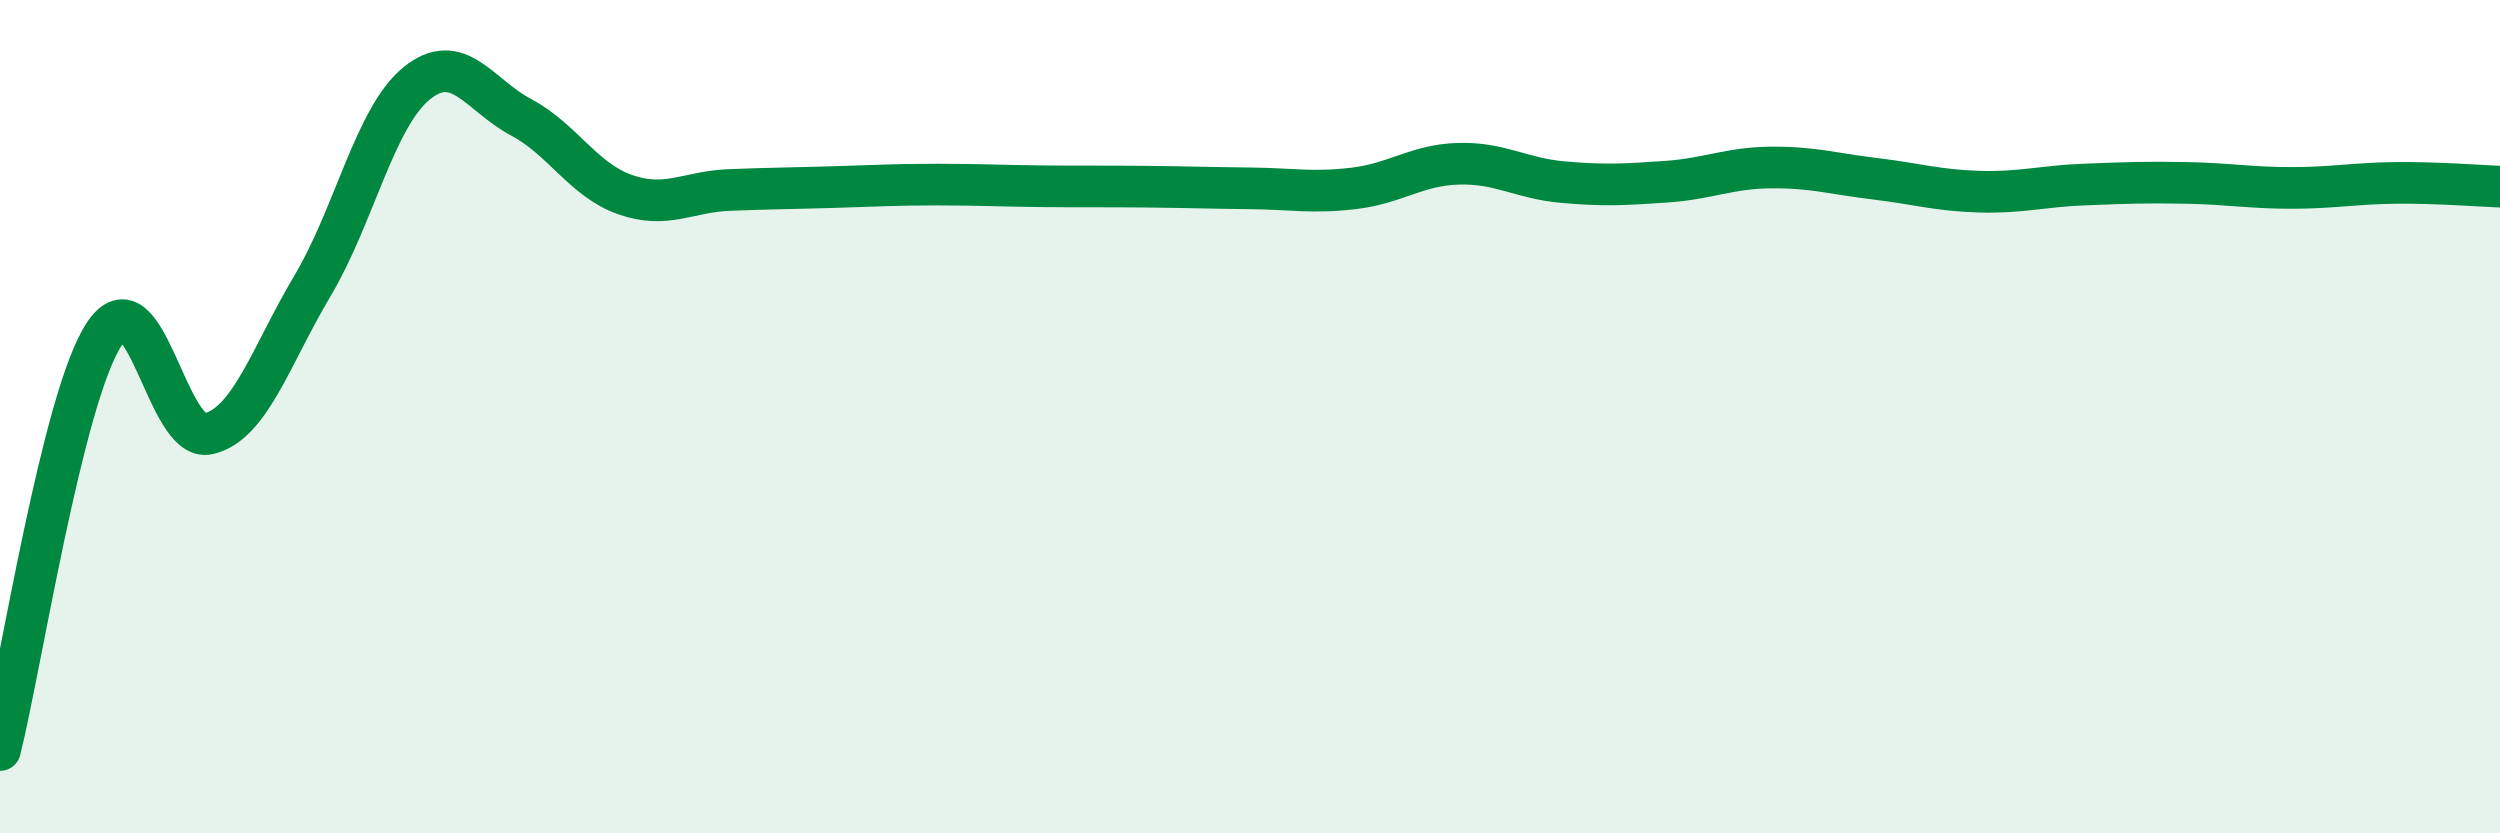
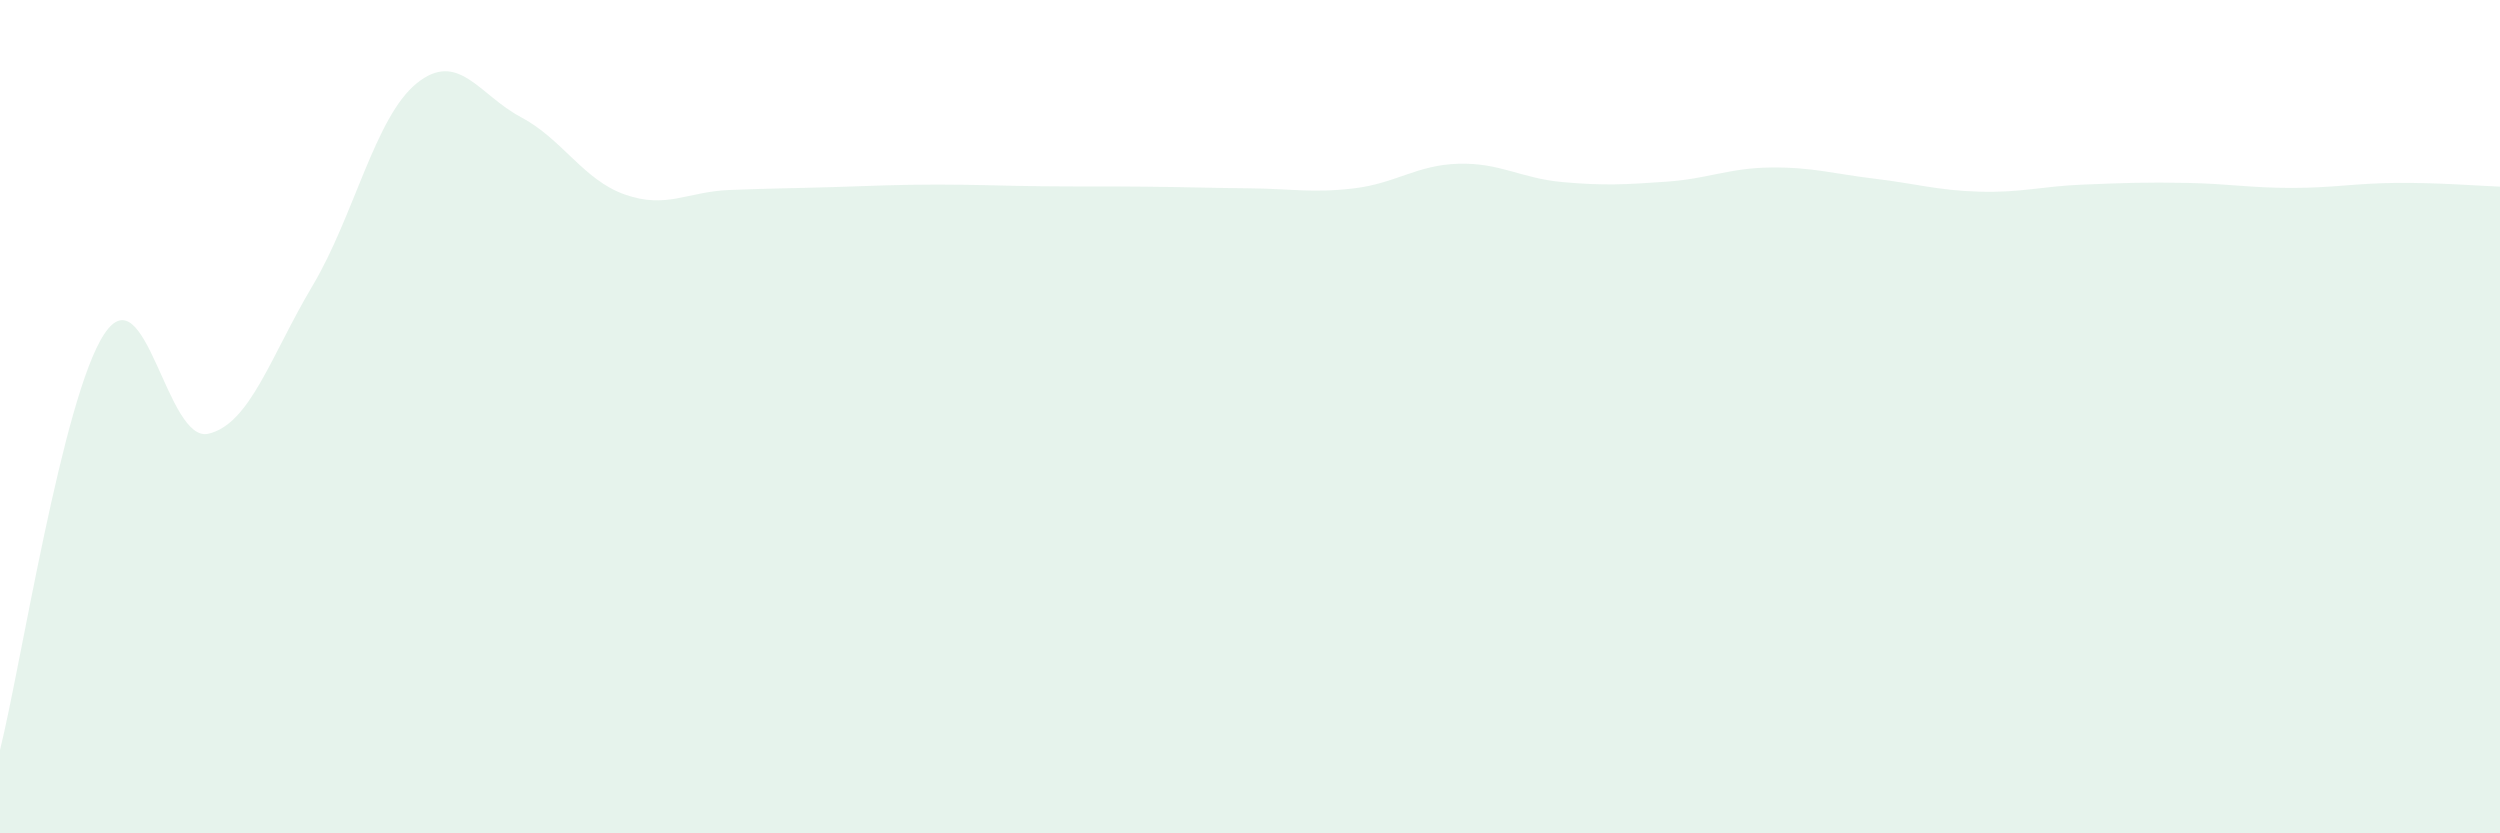
<svg xmlns="http://www.w3.org/2000/svg" width="60" height="20" viewBox="0 0 60 20">
  <path d="M 0,18 C 0.5,16 1.5,9.54 2.5,8.02 C 3.5,6.5 4,10.64 5,10.41 C 6,10.18 6.5,8.54 7.5,6.86 C 8.5,5.18 9,2.81 10,2 C 11,1.19 11.5,2.28 12.5,2.81 C 13.5,3.34 14,4.32 15,4.67 C 16,5.02 16.5,4.6 17.5,4.56 C 18.5,4.52 19,4.52 20,4.49 C 21,4.46 21.5,4.43 22.5,4.43 C 23.5,4.43 24,4.46 25,4.47 C 26,4.48 26.5,4.47 27.5,4.48 C 28.5,4.49 29,4.51 30,4.52 C 31,4.53 31.5,4.64 32.5,4.52 C 33.5,4.4 34,3.96 35,3.93 C 36,3.9 36.5,4.28 37.5,4.37 C 38.5,4.46 39,4.43 40,4.36 C 41,4.29 41.5,4.03 42.5,4.02 C 43.5,4.01 44,4.17 45,4.29 C 46,4.41 46.5,4.57 47.5,4.6 C 48.5,4.63 49,4.47 50,4.43 C 51,4.39 51.5,4.37 52.5,4.39 C 53.5,4.41 54,4.51 55,4.51 C 56,4.51 56.5,4.4 57.5,4.39 C 58.5,4.38 59.5,4.46 60,4.48L60 20L0 20Z" fill="#008740" opacity="0.1" stroke-linecap="round" stroke-linejoin="round" />
-   <path d="M 0,18 C 0.5,16 1.5,9.54 2.5,8.02 C 3.5,6.5 4,10.64 5,10.41 C 6,10.18 6.5,8.54 7.5,6.86 C 8.5,5.18 9,2.81 10,2 C 11,1.19 11.5,2.28 12.5,2.81 C 13.5,3.34 14,4.32 15,4.67 C 16,5.02 16.5,4.6 17.5,4.56 C 18.5,4.52 19,4.52 20,4.49 C 21,4.46 21.5,4.43 22.5,4.43 C 23.5,4.43 24,4.46 25,4.47 C 26,4.48 26.5,4.47 27.5,4.48 C 28.5,4.49 29,4.51 30,4.52 C 31,4.53 31.5,4.64 32.5,4.52 C 33.5,4.4 34,3.96 35,3.93 C 36,3.9 36.5,4.28 37.5,4.37 C 38.5,4.46 39,4.43 40,4.36 C 41,4.29 41.5,4.03 42.5,4.02 C 43.5,4.01 44,4.17 45,4.29 C 46,4.41 46.5,4.57 47.5,4.6 C 48.5,4.63 49,4.47 50,4.43 C 51,4.39 51.5,4.37 52.5,4.39 C 53.5,4.41 54,4.51 55,4.51 C 56,4.51 56.5,4.4 57.5,4.39 C 58.5,4.38 59.5,4.46 60,4.48" stroke="#008740" stroke-width="1" fill="none" stroke-linecap="round" stroke-linejoin="round" />
</svg>